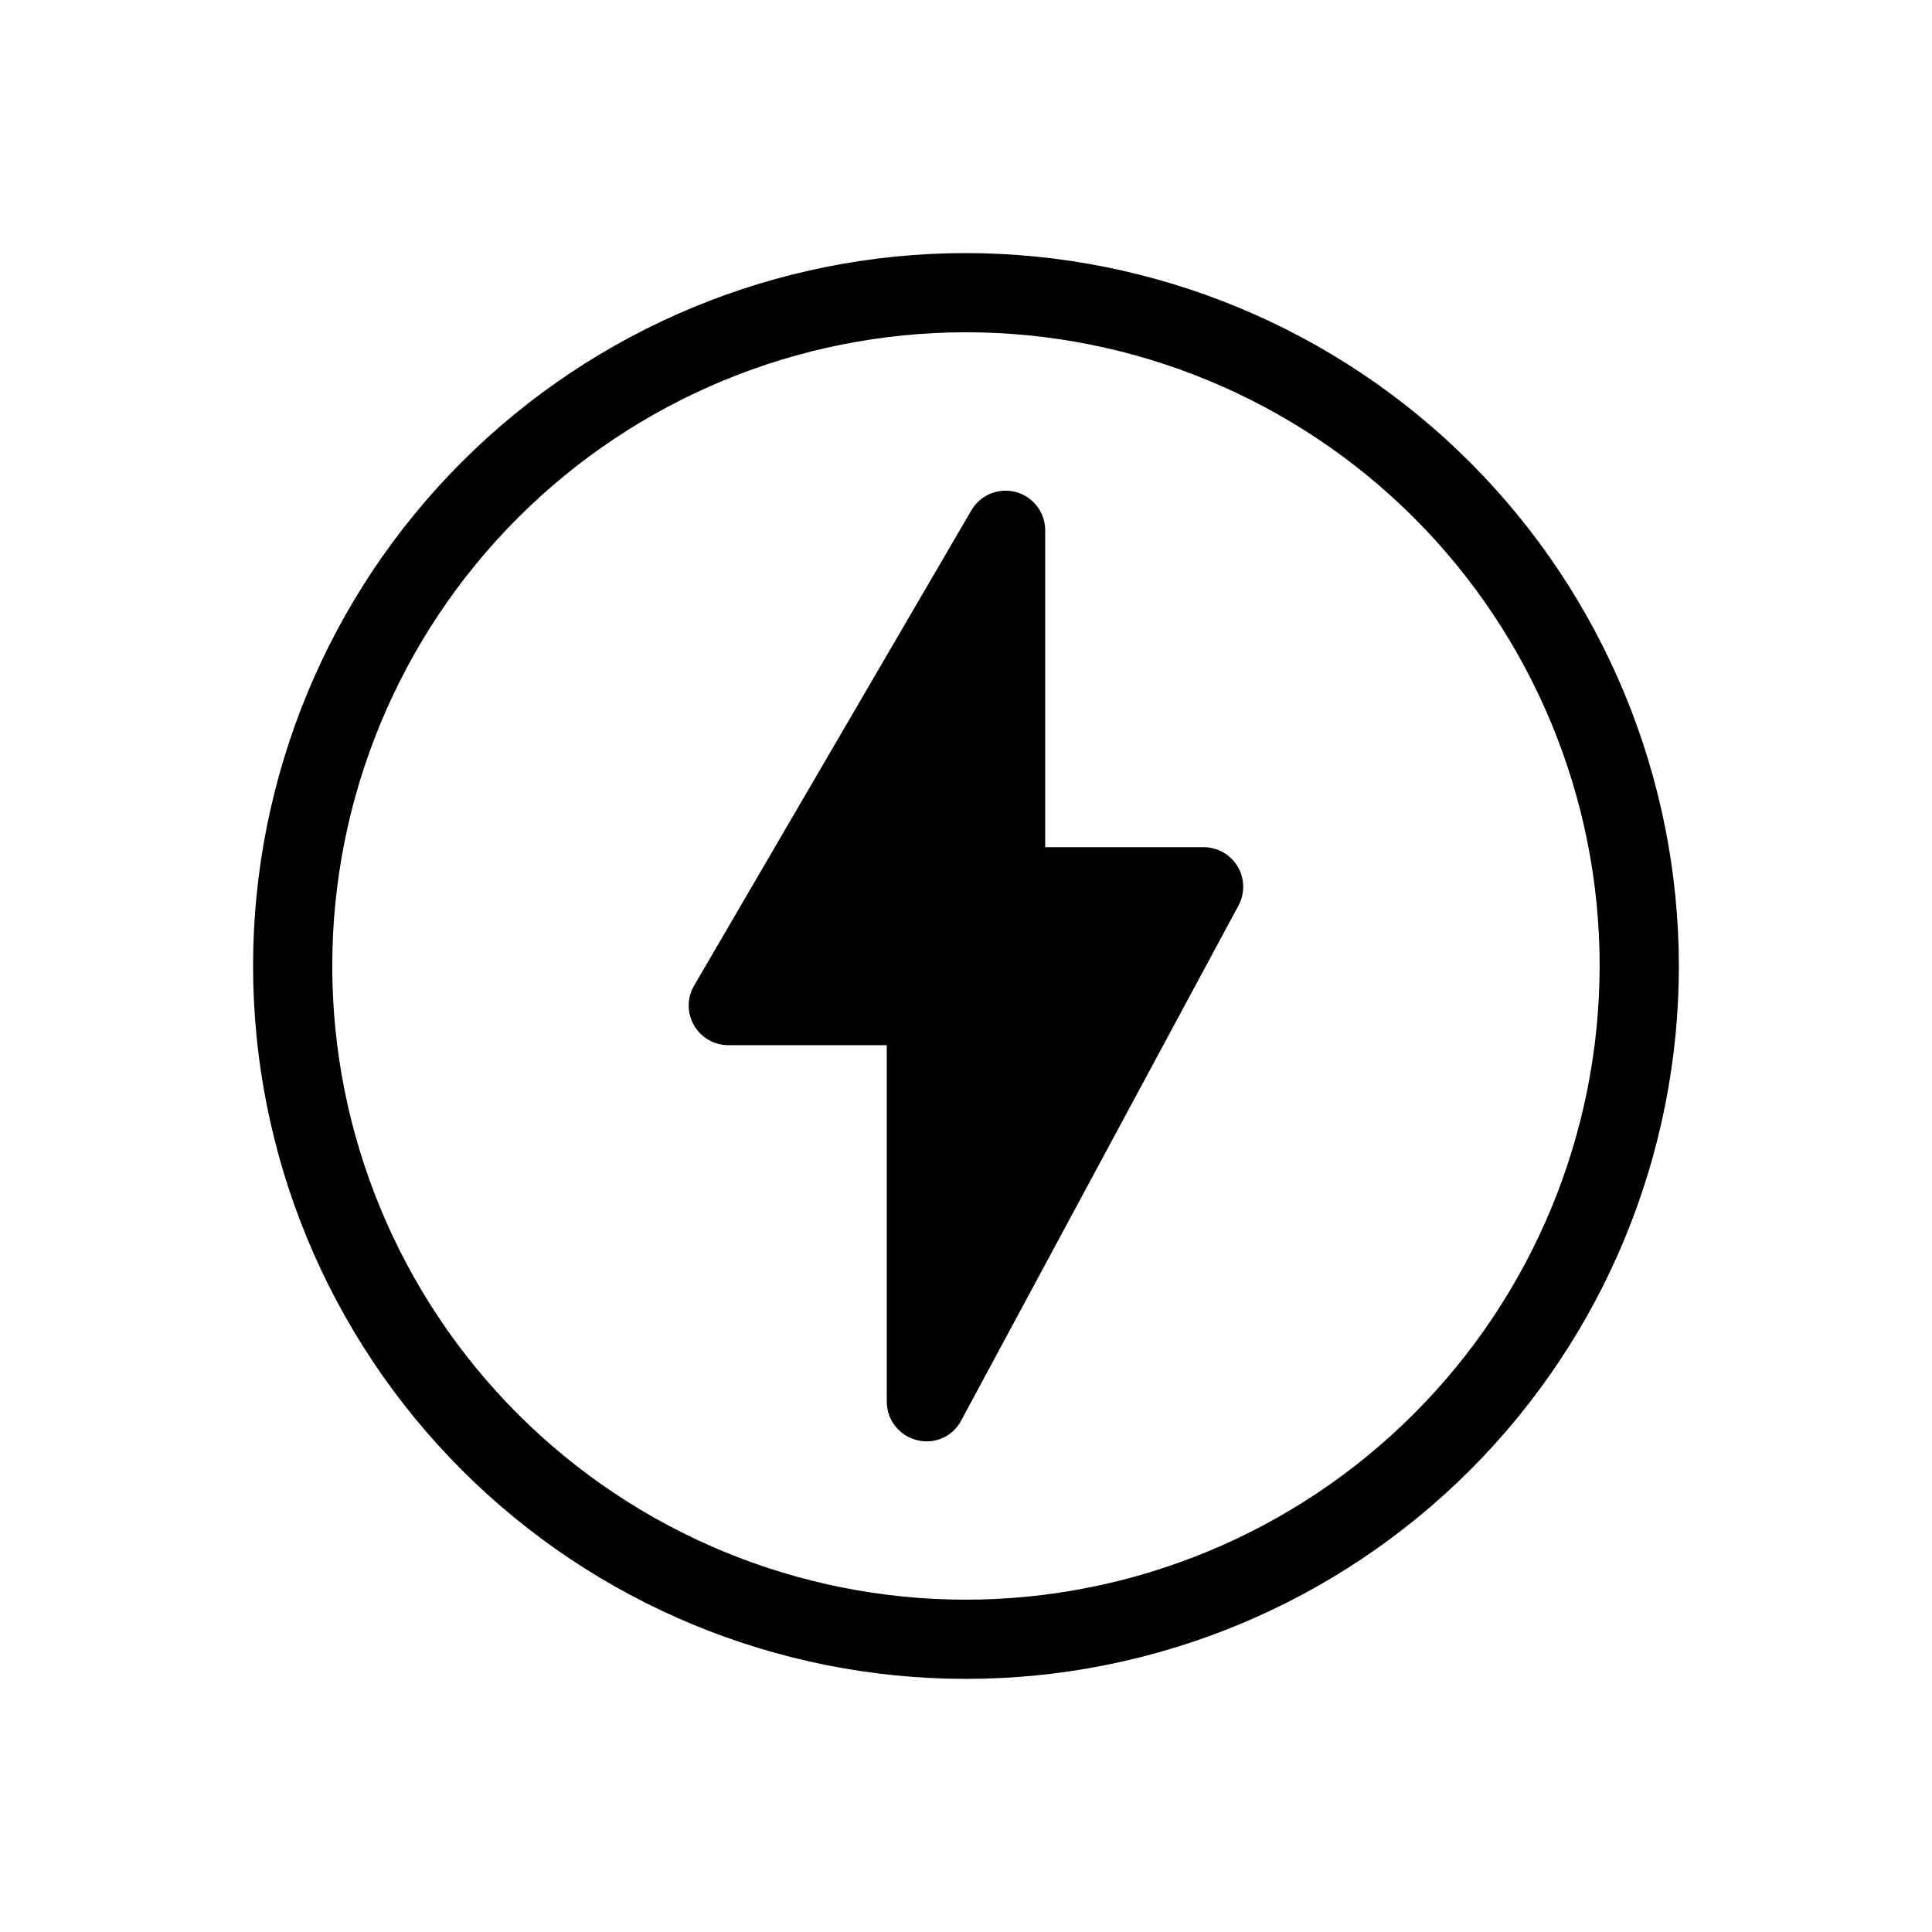
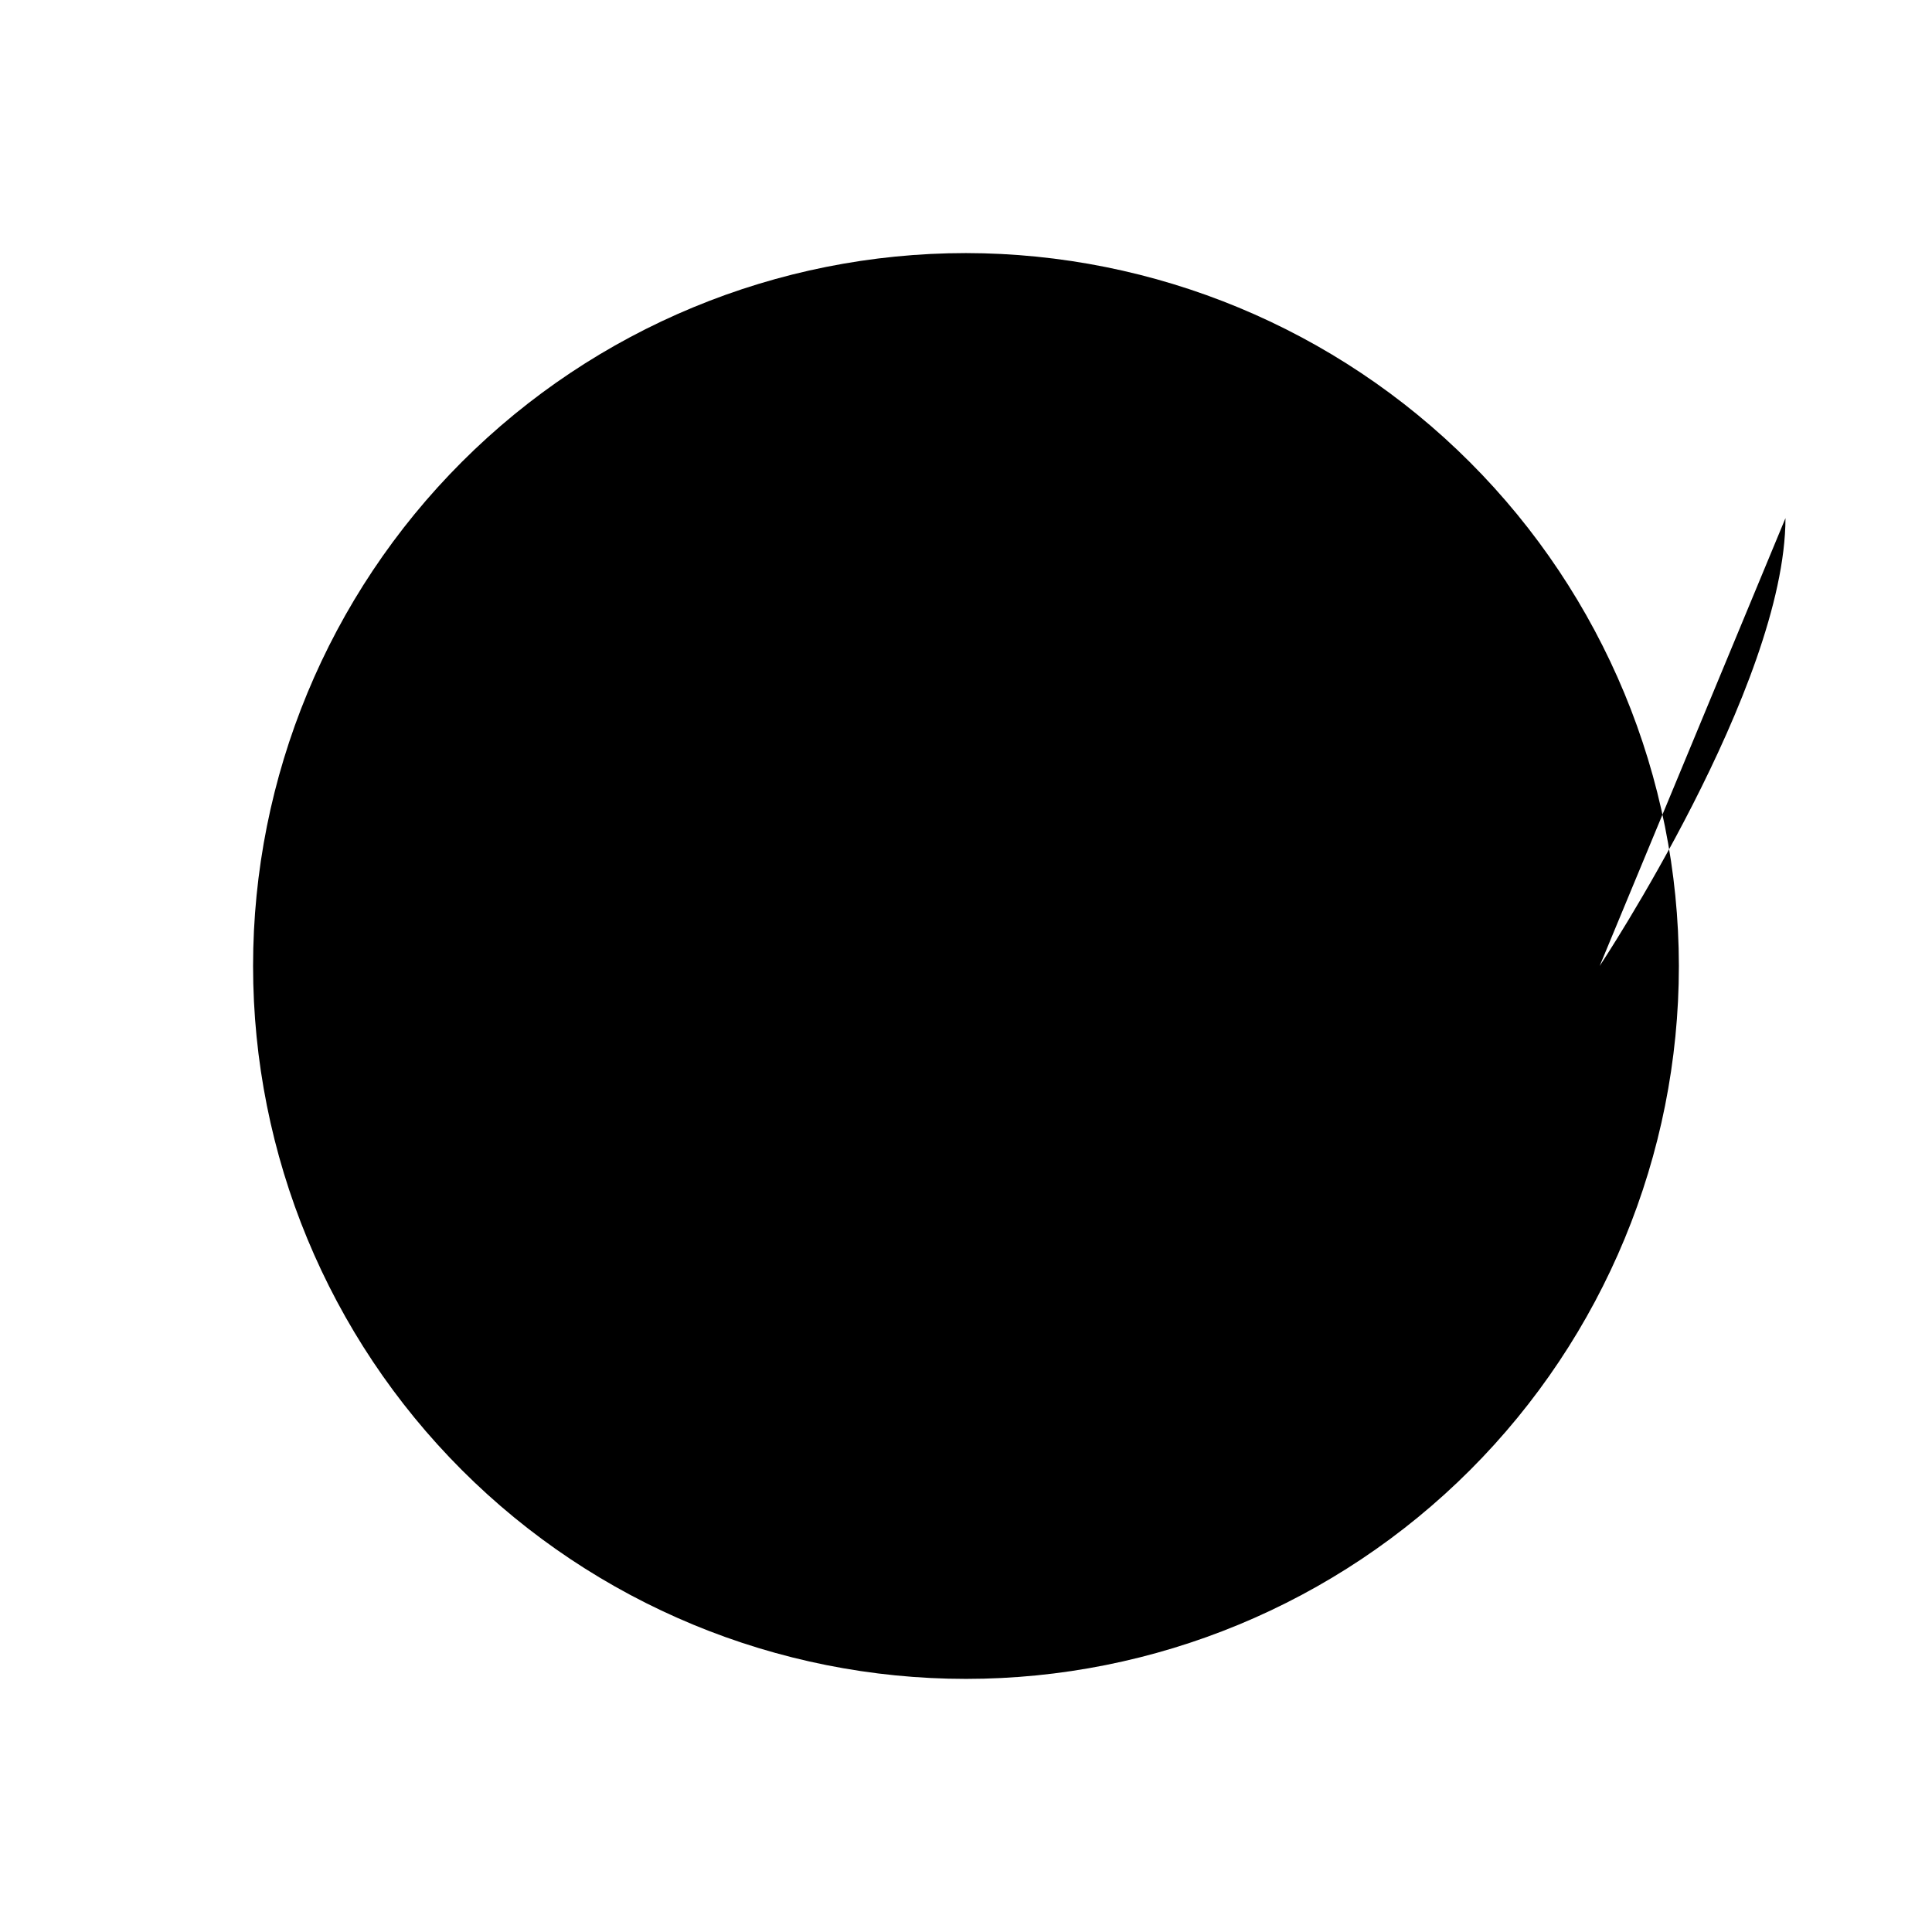
<svg xmlns="http://www.w3.org/2000/svg" fill="#000000" width="800px" height="800px" version="1.1" viewBox="144 144 512 512">
-   <path d="m471.98 373.62c1.891 3.168 1.98 7.102 0.234 10.352l-73.473 136.45h0.004c-2.223 4.297-7.141 6.465-11.809 5.207-4.664-1.176-7.934-5.367-7.934-10.18v-94.461h-41.984c-3.762 0-7.234-2.008-9.105-5.269-1.875-3.258-1.863-7.269 0.031-10.516l73.473-125.95c2.387-4.102 7.231-6.094 11.812-4.856 4.582 1.238 7.762 5.398 7.758 10.145v83.969h41.984c3.691 0 7.113 1.941 9.008 5.113zm116.94 26.375c0 50.105-19.902 98.16-55.336 133.59-35.43 35.434-83.484 55.336-133.59 55.336-50.109 0-98.164-19.902-133.59-55.336-35.43-35.43-55.336-83.484-55.336-133.59 0-50.109 19.906-98.164 55.336-133.59s83.484-55.336 133.59-55.336c50.086 0.059 98.109 19.98 133.53 55.398 35.418 35.418 55.34 83.441 55.398 133.53zm-20.992 0c0-44.543-17.691-87.258-49.188-118.75-31.492-31.496-74.207-49.188-118.75-49.188-44.543 0-87.258 17.691-118.75 49.188-31.496 31.492-49.188 74.207-49.188 118.75 0 44.539 17.691 87.254 49.188 118.75 31.492 31.496 74.207 49.188 118.75 49.188 44.523-0.051 87.207-17.758 118.69-49.242s49.191-74.168 49.242-118.69z" />
+   <path d="m471.98 373.62c1.891 3.168 1.98 7.102 0.234 10.352l-73.473 136.45h0.004c-2.223 4.297-7.141 6.465-11.809 5.207-4.664-1.176-7.934-5.367-7.934-10.18v-94.461h-41.984c-3.762 0-7.234-2.008-9.105-5.269-1.875-3.258-1.863-7.269 0.031-10.516l73.473-125.95c2.387-4.102 7.231-6.094 11.812-4.856 4.582 1.238 7.762 5.398 7.758 10.145v83.969h41.984c3.691 0 7.113 1.941 9.008 5.113zm116.94 26.375c0 50.105-19.902 98.16-55.336 133.59-35.43 35.434-83.484 55.336-133.59 55.336-50.109 0-98.164-19.902-133.59-55.336-35.43-35.43-55.336-83.484-55.336-133.59 0-50.109 19.906-98.164 55.336-133.59s83.484-55.336 133.59-55.336c50.086 0.059 98.109 19.98 133.53 55.398 35.418 35.418 55.34 83.441 55.398 133.53zm-20.992 0s49.191-74.168 49.242-118.69z" />
</svg>